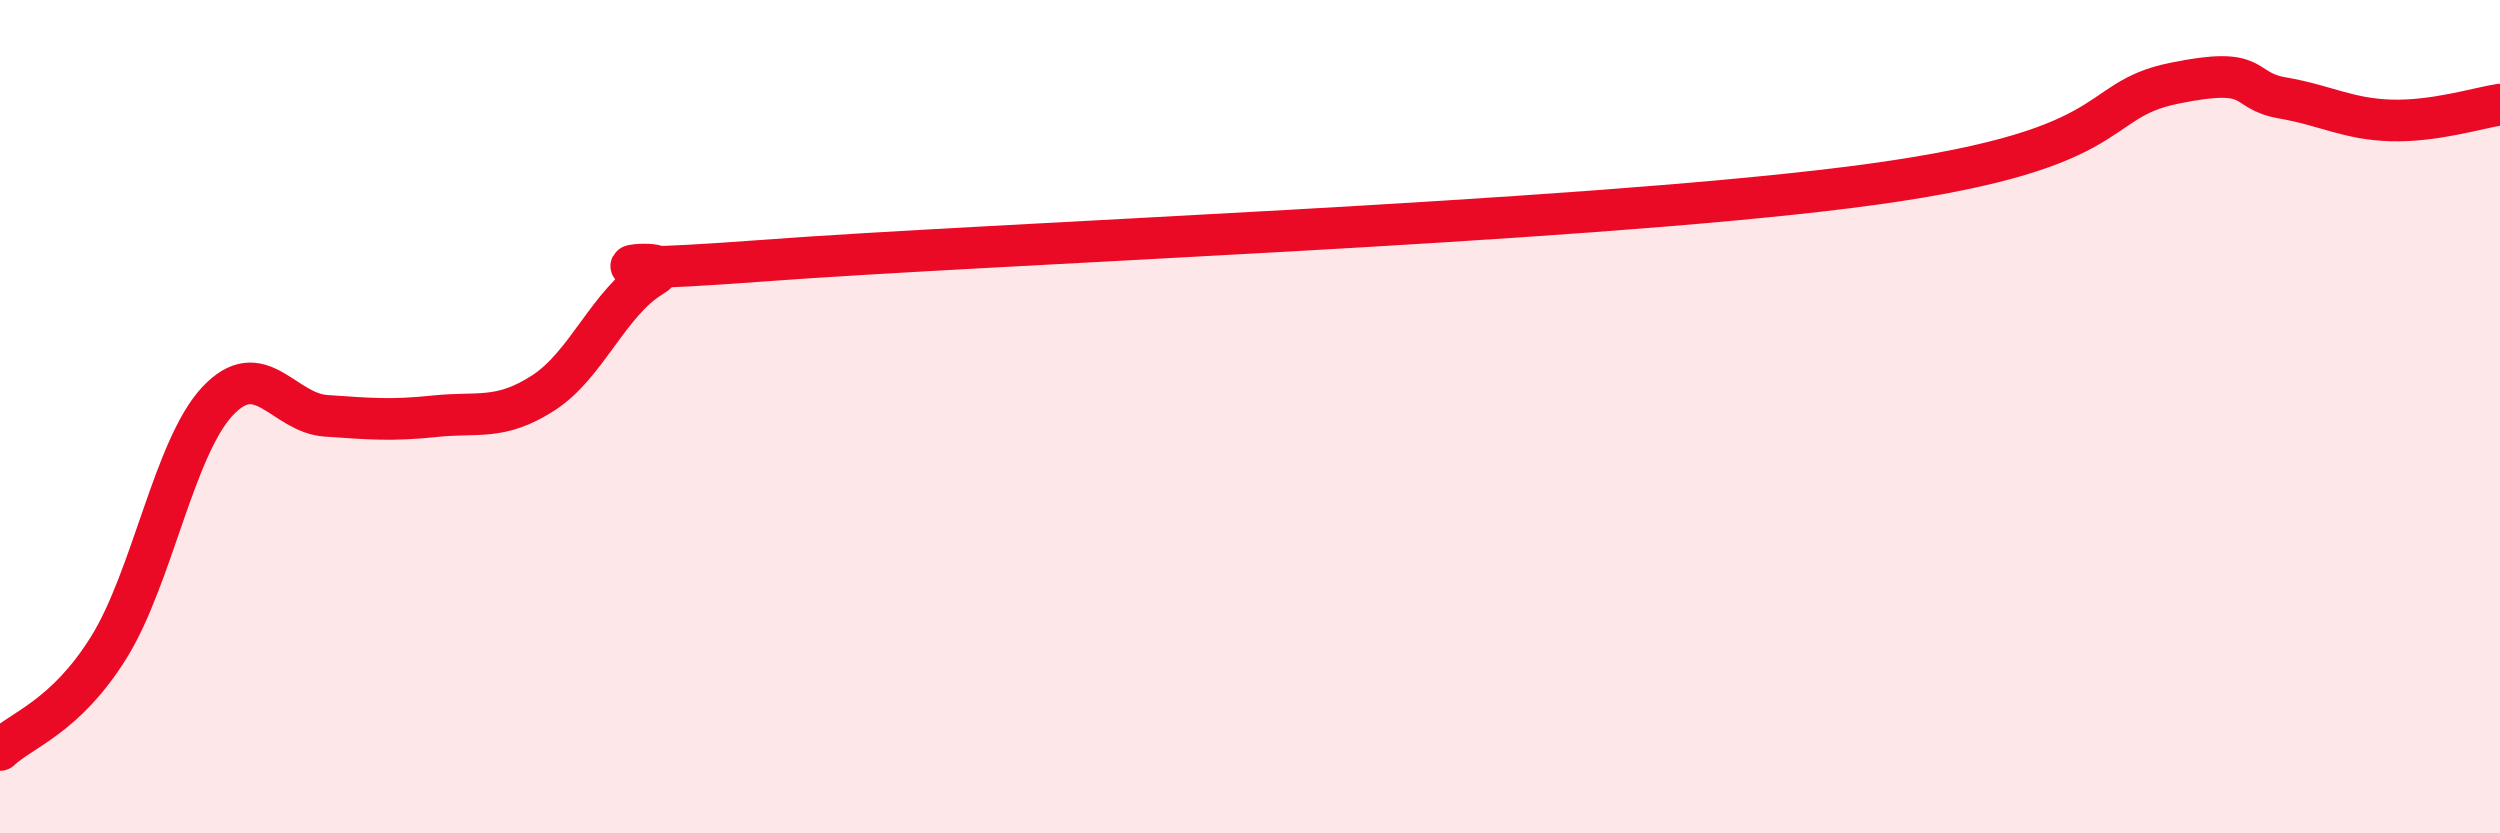
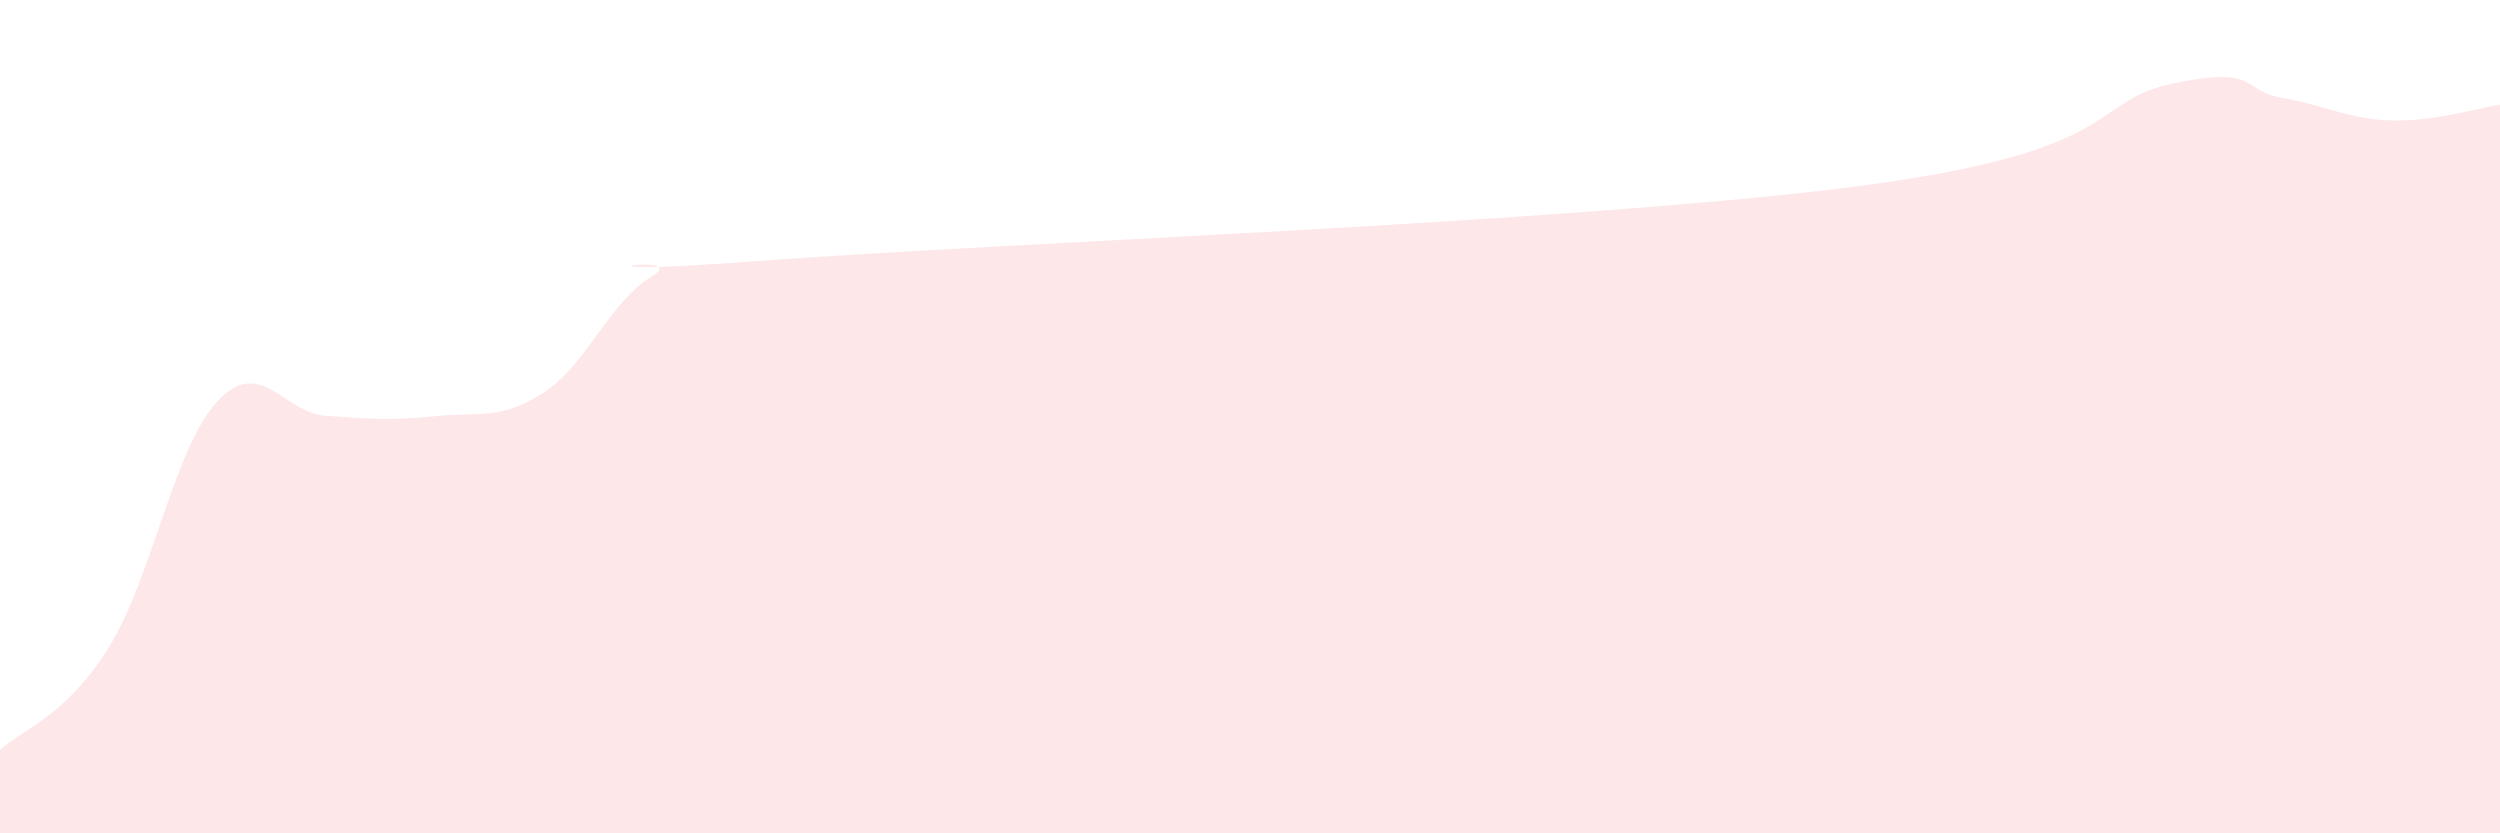
<svg xmlns="http://www.w3.org/2000/svg" width="60" height="20" viewBox="0 0 60 20">
  <path d="M 0,18 C 0.52,17.51 1.57,17.21 2.61,15.54 C 3.65,13.87 4.18,10.74 5.22,9.63 C 6.26,8.52 6.79,9.91 7.83,9.98 C 8.87,10.05 9.39,10.1 10.43,9.99 C 11.47,9.88 12,10.1 13.04,9.43 C 14.08,8.76 14.61,7.26 15.65,6.63 C 16.69,6 12.52,6.69 18.26,6.26 C 24,5.83 37.57,5.35 44.35,4.5 C 51.13,3.65 50.08,2.43 52.17,2 C 54.26,1.57 53.74,2.17 54.78,2.35 C 55.82,2.53 56.35,2.86 57.39,2.89 C 58.43,2.92 59.48,2.59 60,2.51L60 20L0 20Z" fill="#EB0A25" opacity="0.1" stroke-linecap="round" stroke-linejoin="round" />
-   <path d="M 0,18 C 0.52,17.51 1.57,17.21 2.61,15.54 C 3.65,13.87 4.18,10.74 5.22,9.63 C 6.26,8.52 6.79,9.91 7.83,9.98 C 8.87,10.05 9.39,10.1 10.43,9.99 C 11.47,9.88 12,10.1 13.04,9.43 C 14.08,8.76 14.61,7.26 15.65,6.63 C 16.69,6 12.52,6.69 18.26,6.26 C 24,5.83 37.57,5.35 44.35,4.5 C 51.13,3.65 50.08,2.43 52.17,2 C 54.26,1.57 53.74,2.17 54.78,2.35 C 55.82,2.53 56.35,2.86 57.39,2.89 C 58.43,2.92 59.48,2.59 60,2.51" stroke="#EB0A25" stroke-width="1" fill="none" stroke-linecap="round" stroke-linejoin="round" />
</svg>